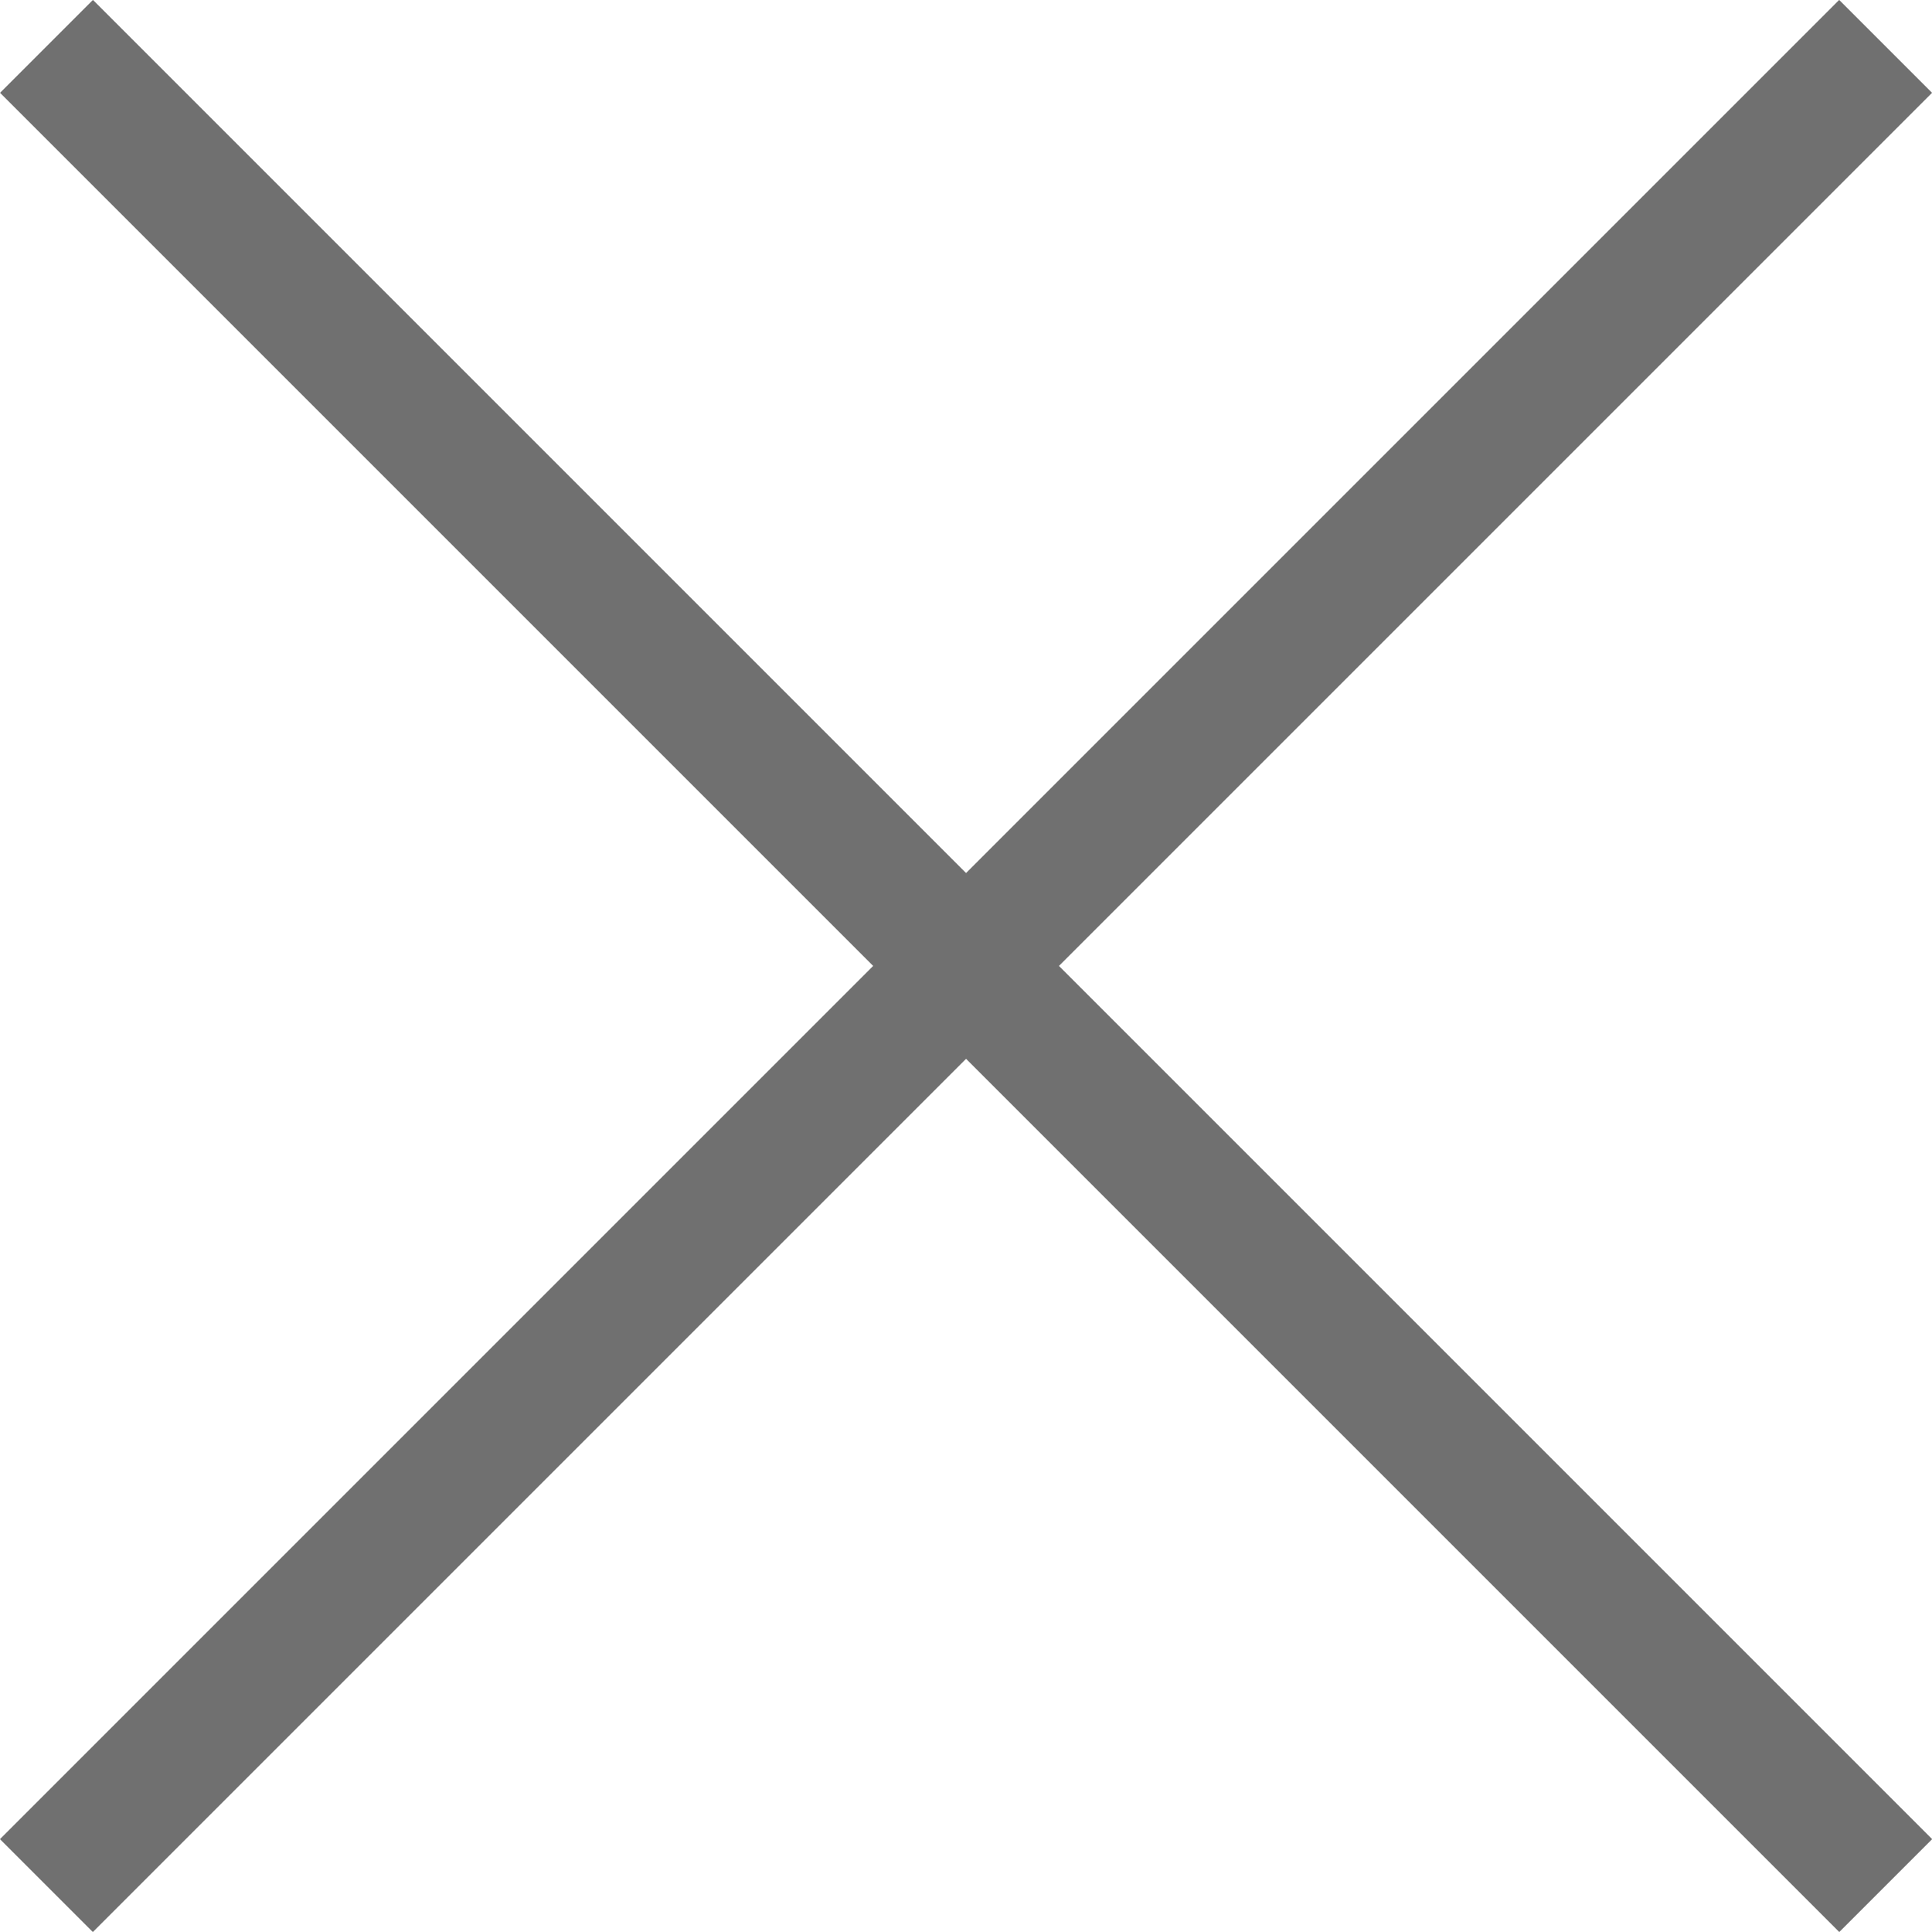
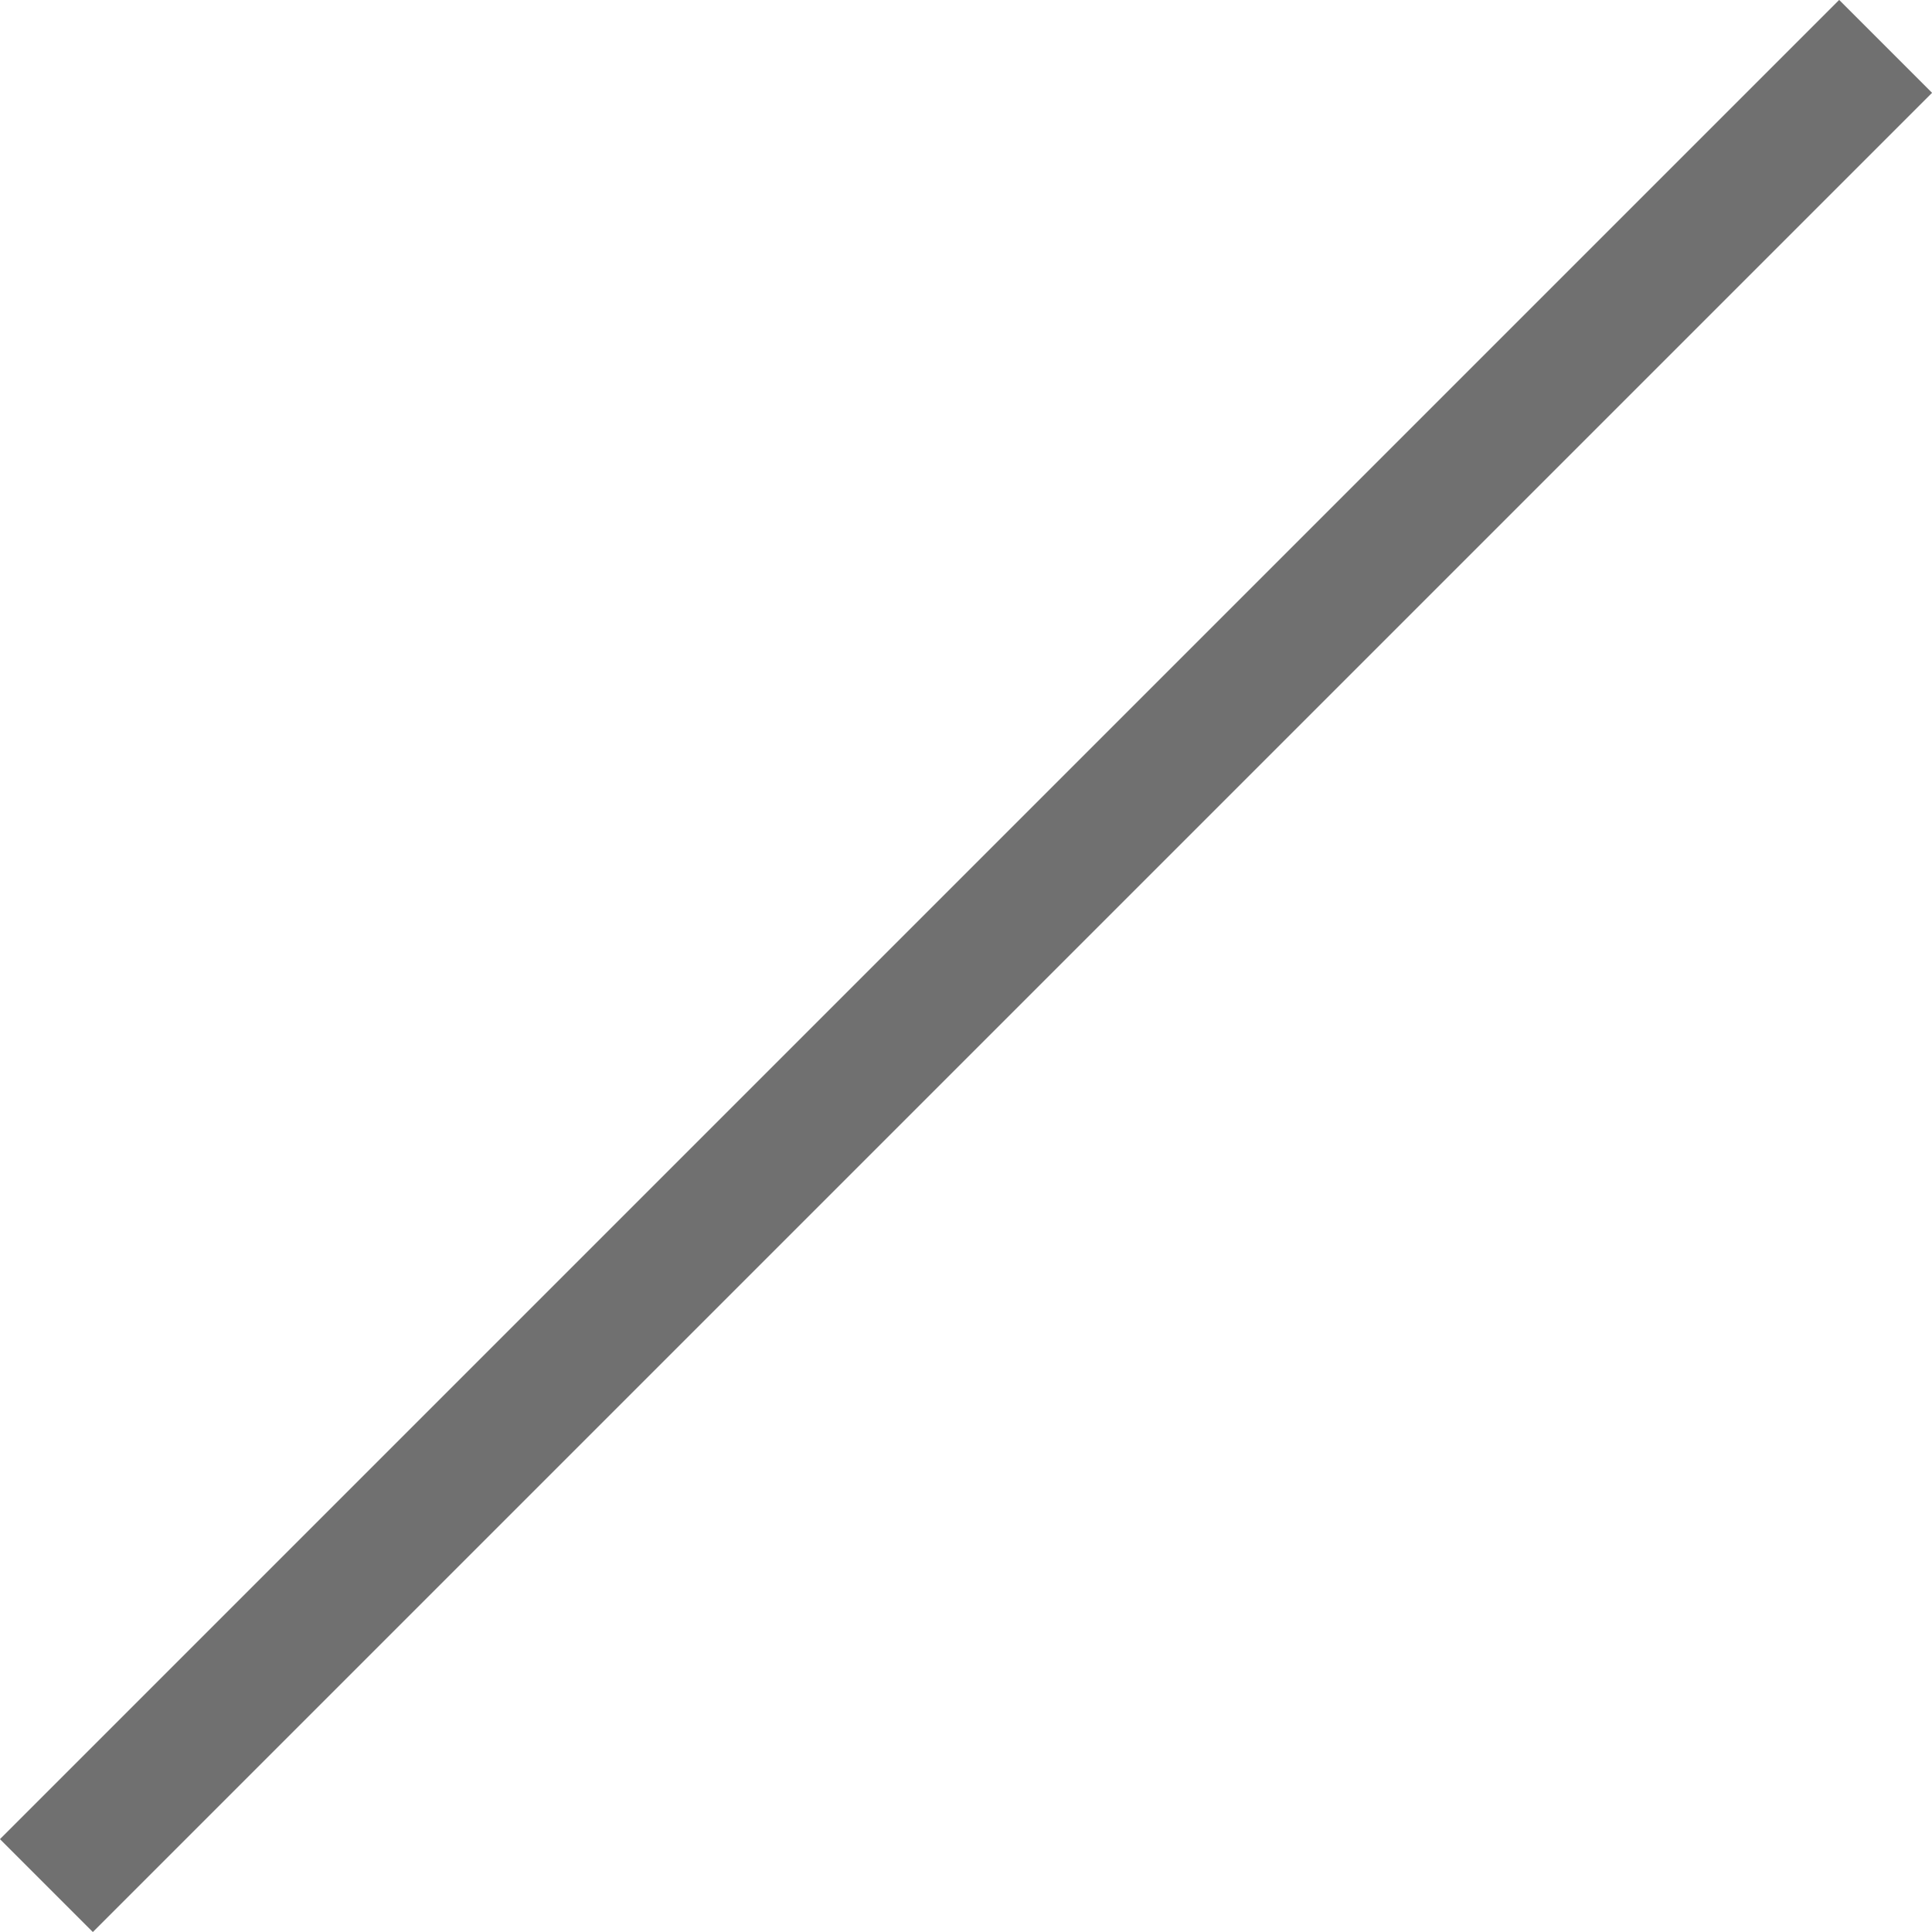
<svg xmlns="http://www.w3.org/2000/svg" width="14.707" height="14.707" viewBox="0 0 14.707 14.707">
  <g transform="translate(-4200.929 19.571)">
-     <path d="M19.8.5H0v-1H19.8Z" transform="translate(4201.283 -19.218) rotate(45)" fill="#707070" />
    <path d="M19.8.5H0v-1H19.8Z" transform="translate(4215.283 -19.218) rotate(135)" fill="#707070" />
  </g>
</svg>